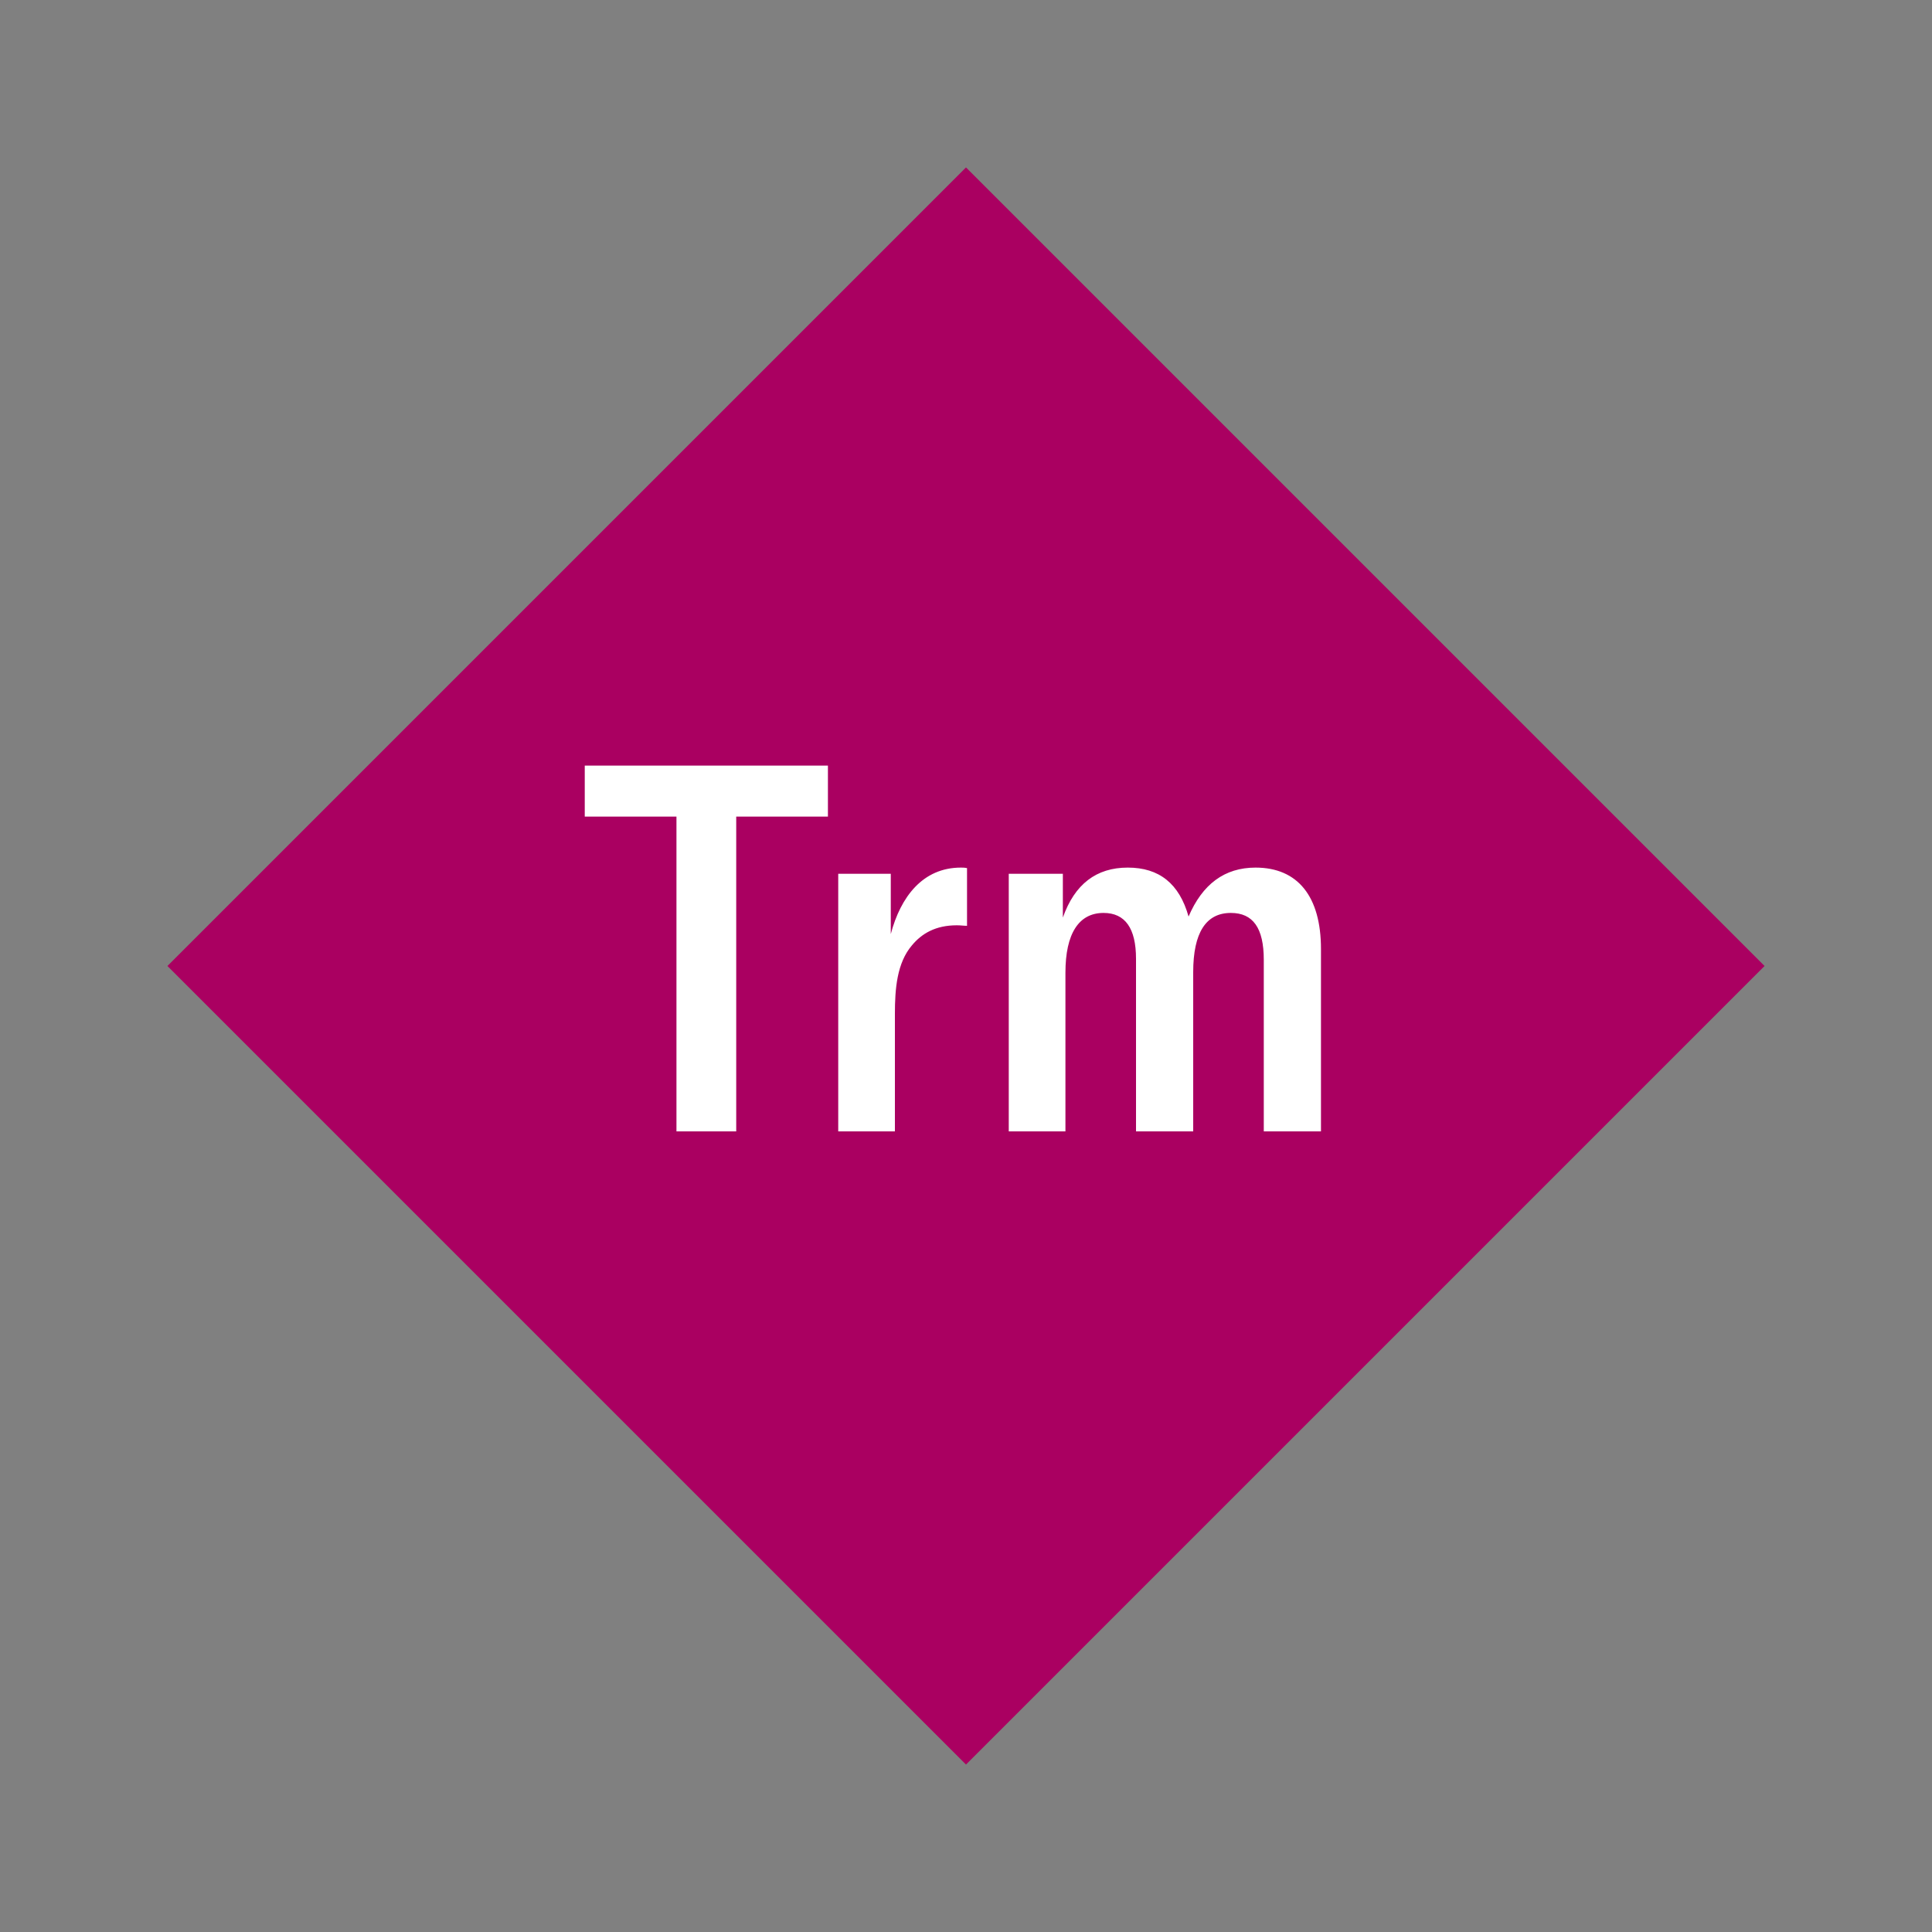
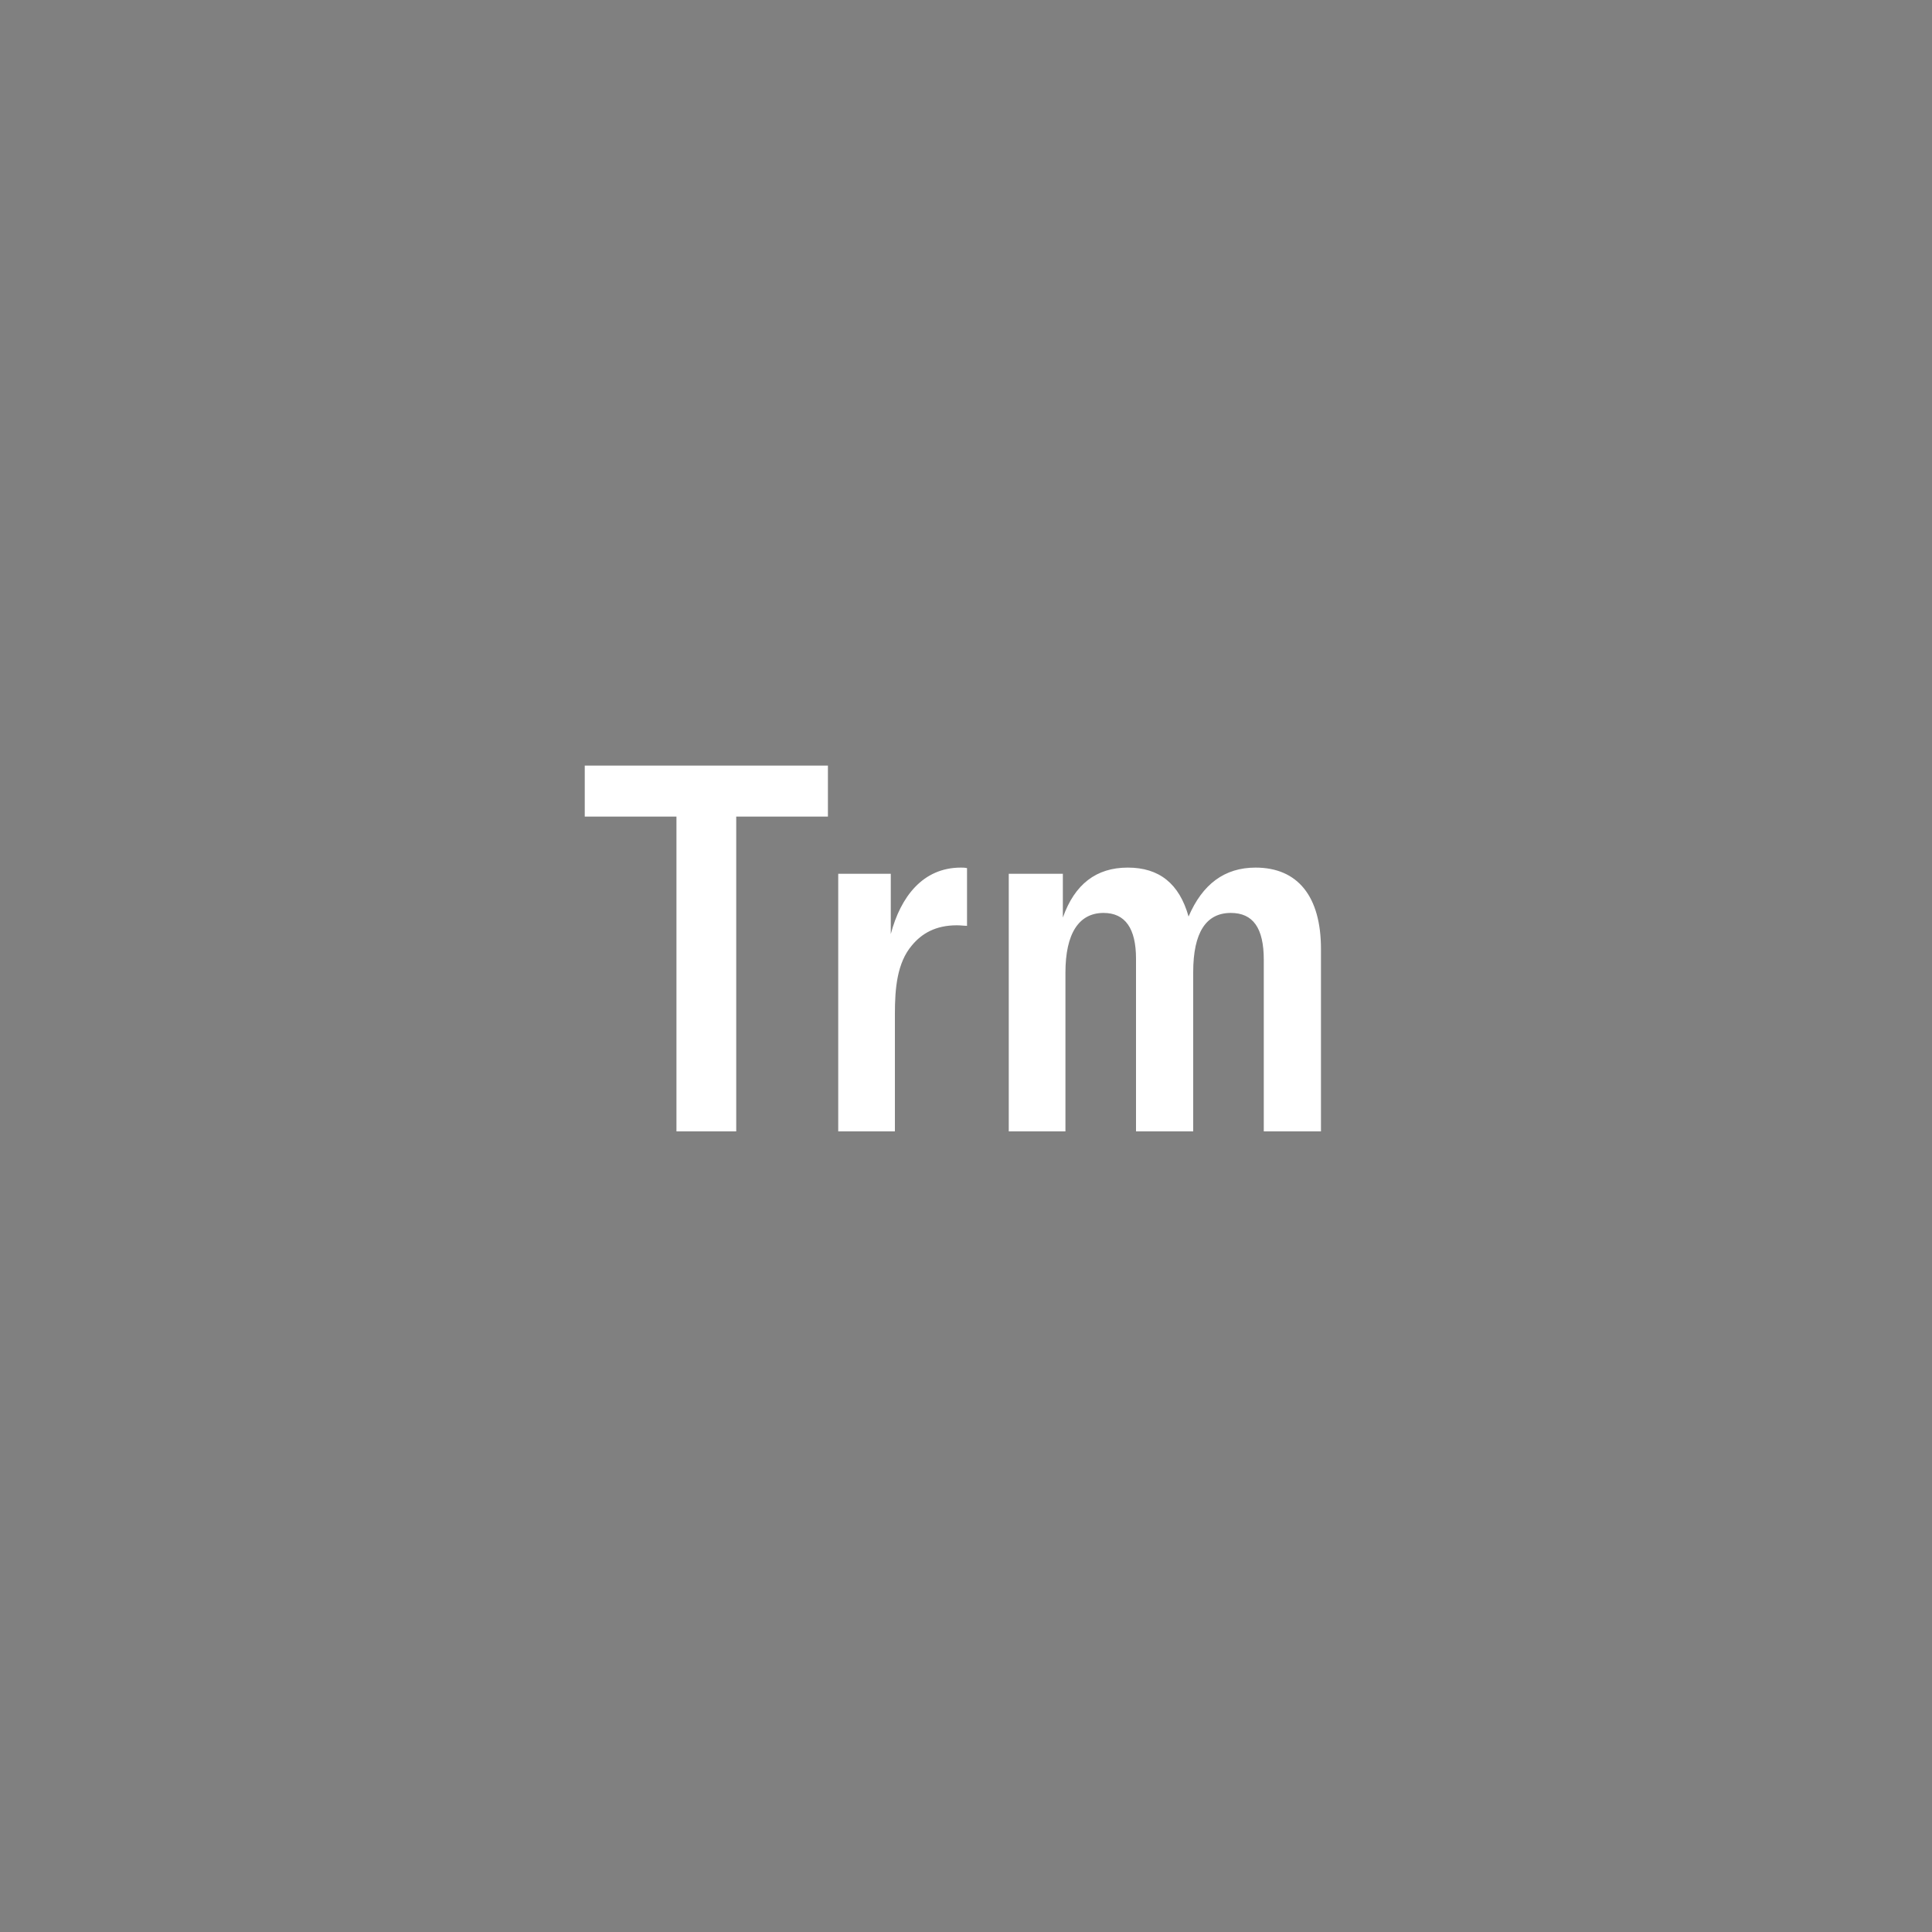
<svg xmlns="http://www.w3.org/2000/svg" width="1200" height="1200" viewBox="-75 -75 150 150">
  <rect x="-75" y="-75" width="150" height="150" fill="#808080" stroke="none" />
  <g>
-     <path transform="scale(1,1)" d="M0-62L62 0 0 62-62 0z" fill="#aa0061" />
    <path fill="#fff" d="M-10.72-15.56L-29.60-15.56L-29.60-11.60L-22.48-11.60L-22.48 12.84L-17.84 12.84L-17.84-11.60L-10.72-11.60ZM-5.84-2.48L-5.84-7.16L-9.92-7.16L-9.92 12.84L-5.52 12.84L-5.52 3.72C-5.52 1.76-5.36-0.24-4.20-1.60C-3.44-2.52-2.36-3.16-0.72-3.16C-0.40-3.16-0.16-3.12 0.08-3.12L0.08-7.60C-0.12-7.64-0.24-7.64-0.40-7.64C-3.36-7.64-5.08-5.36-5.84-2.48ZM3.32-7.16L3.32 12.84L7.72 12.84L7.72 0.52C7.72-2.52 8.76-4.12 10.68-4.12C12.36-4.12 13.20-2.92 13.20-0.56L13.20 12.84L17.64 12.84L17.64 0.48C17.64-2.60 18.64-4.12 20.56-4.12C22.28-4.12 23.12-2.96 23.12-0.48L23.12 12.84L27.56 12.84L27.56-1.32C27.56-5.40 25.76-7.64 22.48-7.64C20.08-7.64 18.36-6.36 17.28-3.84C16.56-6.40 15.00-7.64 12.56-7.64C10.12-7.64 8.44-6.36 7.52-3.76L7.52-7.16Z" />
  </g>
</svg>